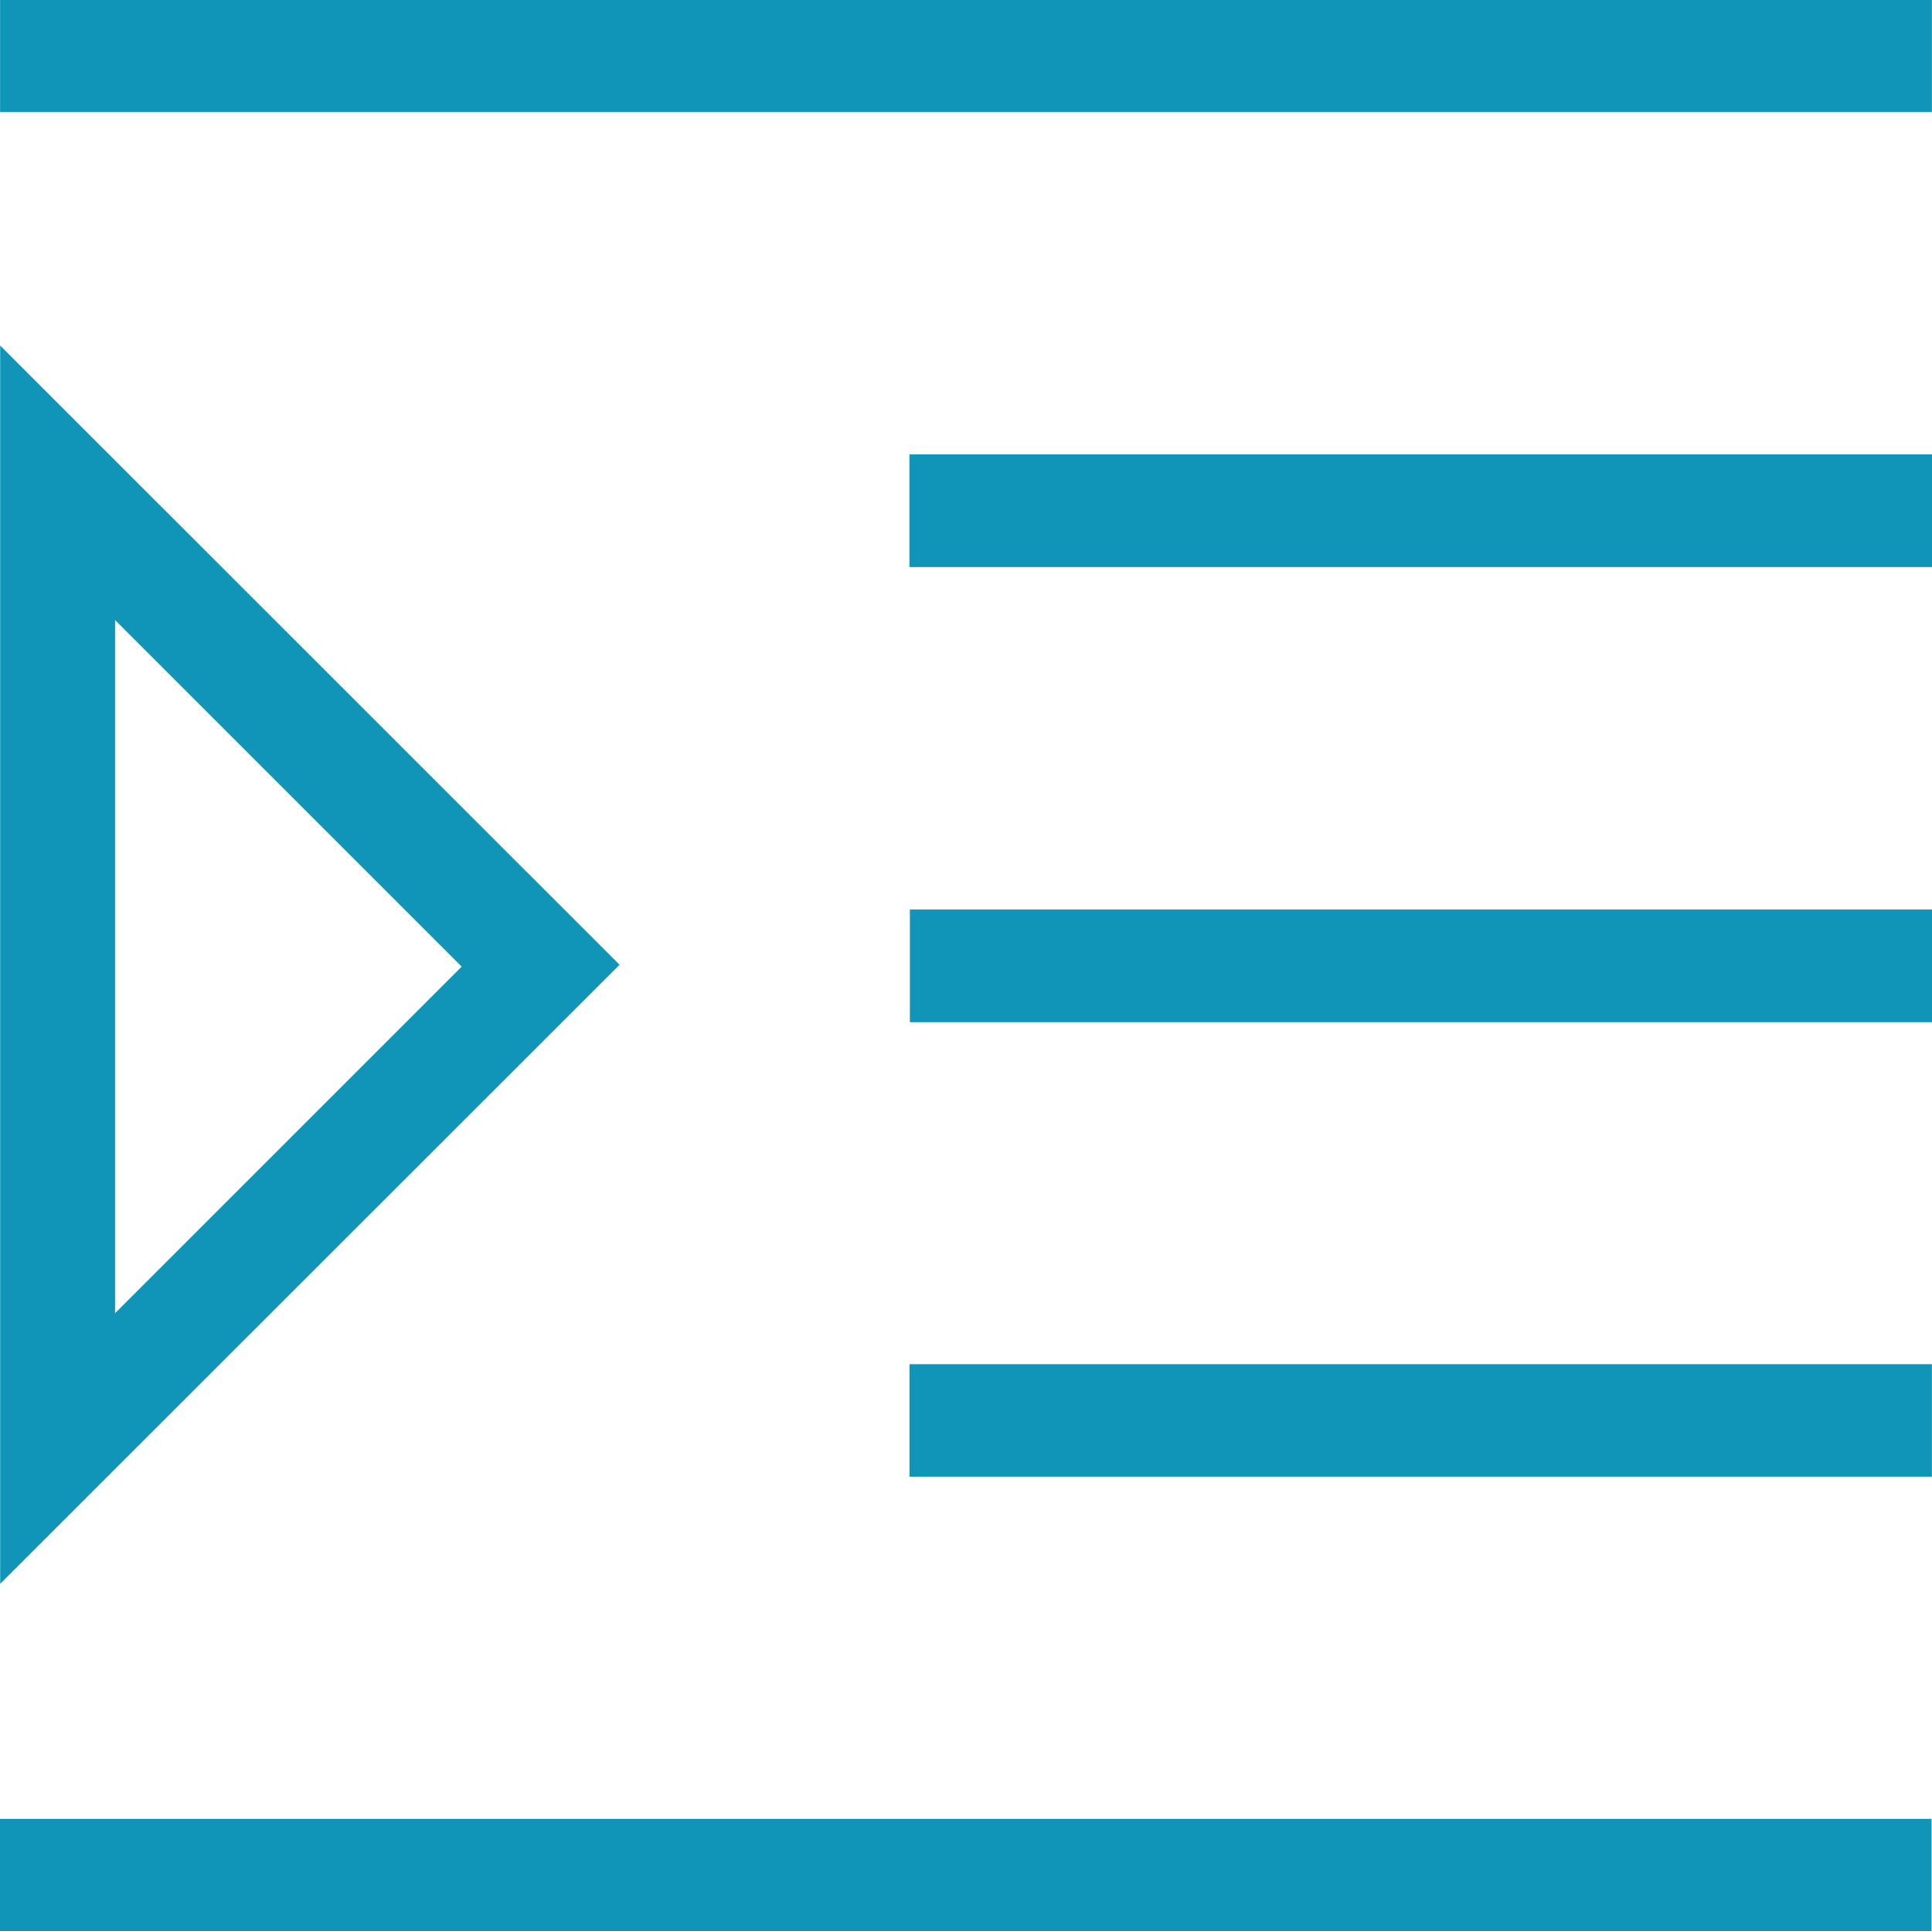
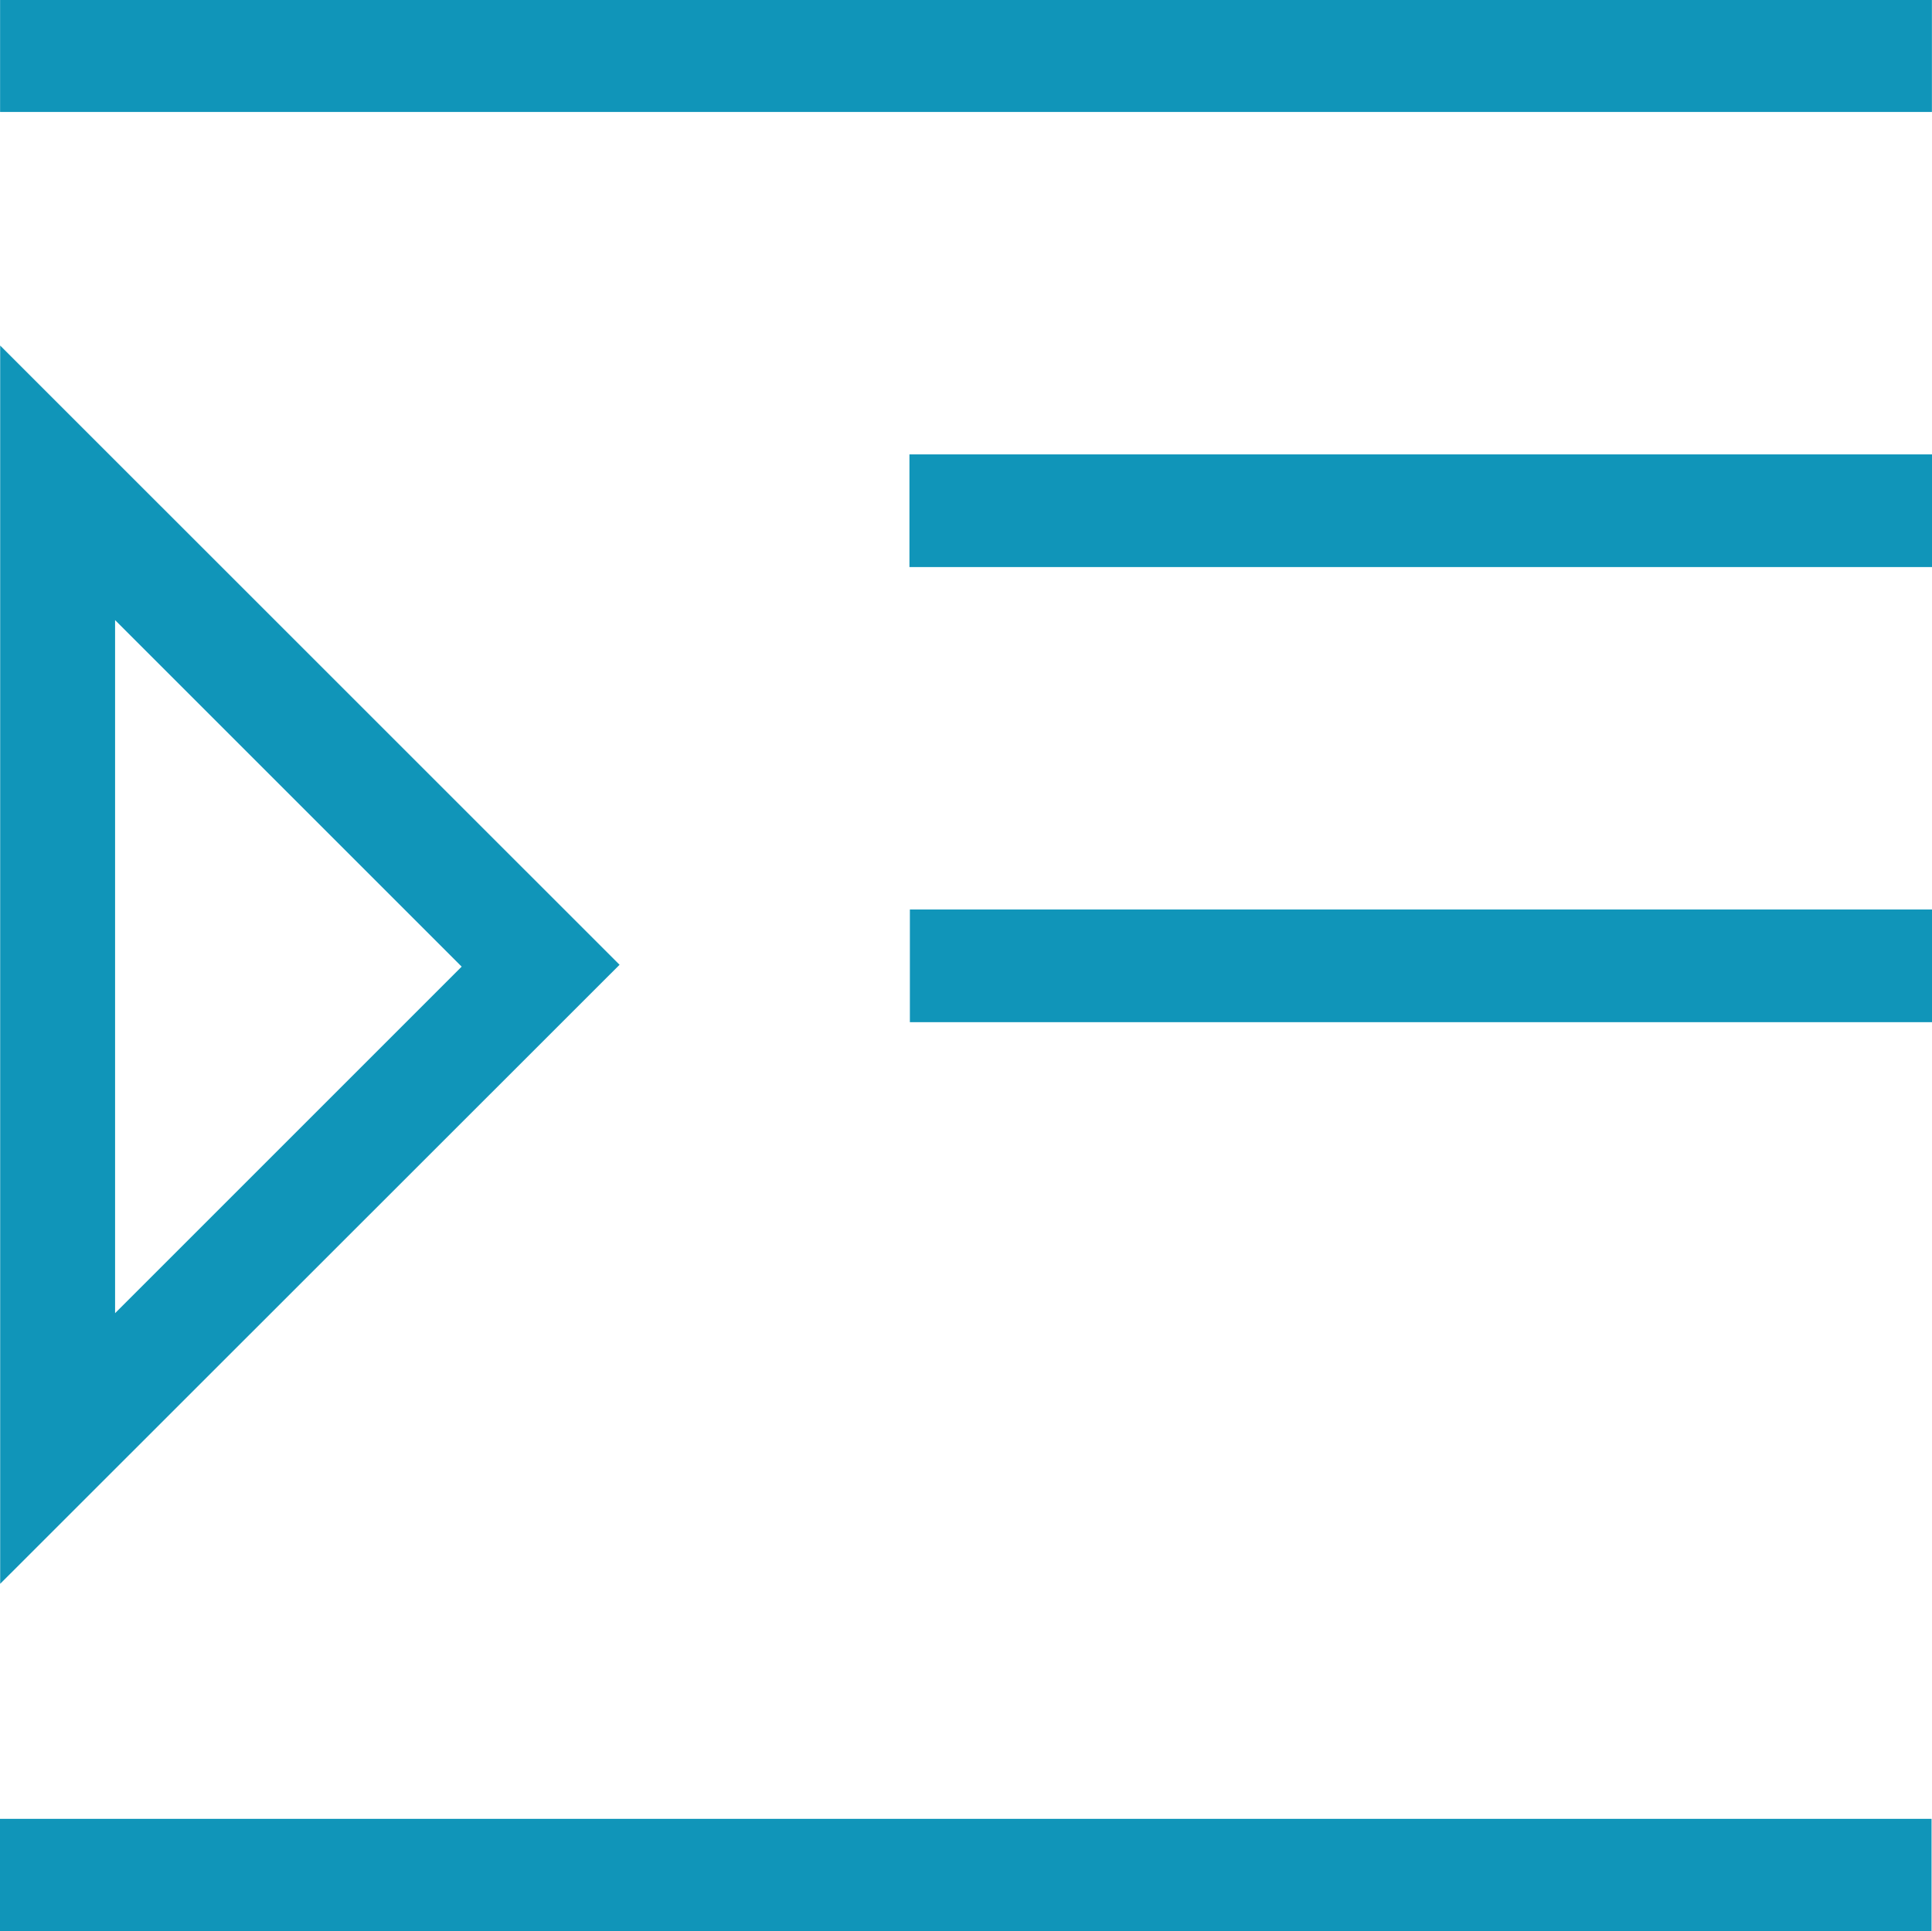
<svg xmlns="http://www.w3.org/2000/svg" id="Group_2518" data-name="Group 2518" width="21.741" height="21.736" viewBox="0 0 21.741 21.736">
  <defs>
    <clipPath id="clip-path">
      <rect id="Rectangle_967" data-name="Rectangle 967" width="21.741" height="21.736" fill="#1095b9" />
    </clipPath>
  </defs>
  <g id="Group_2517" data-name="Group 2517" clip-path="url(#clip-path)">
    <path id="Path_3299" data-name="Path 3299" d="M.052,143.5V129.564l6.97,6.969L.052,143.5m5.193-6.946-3.9-3.9v7.8l3.9-3.9" transform="translate(-0.05 -125.675)" fill="#1095b9" />
    <rect id="Rectangle_962" data-name="Rectangle 962" width="21.736" height="1.267" transform="translate(0 20.47)" fill="#1095b9" />
    <rect id="Rectangle_963" data-name="Rectangle 963" width="21.739" height="1.26" transform="translate(0.001)" fill="#1095b9" />
    <rect id="Rectangle_964" data-name="Rectangle 964" width="11.507" height="1.268" transform="translate(10.234 5.114)" fill="#1095b9" />
    <rect id="Rectangle_965" data-name="Rectangle 965" width="11.502" height="1.268" transform="translate(10.239 10.236)" fill="#1095b9" />
-     <rect id="Rectangle_966" data-name="Rectangle 966" width="11.505" height="1.267" transform="translate(10.235 15.353)" fill="#1095b9" />
  </g>
</svg>